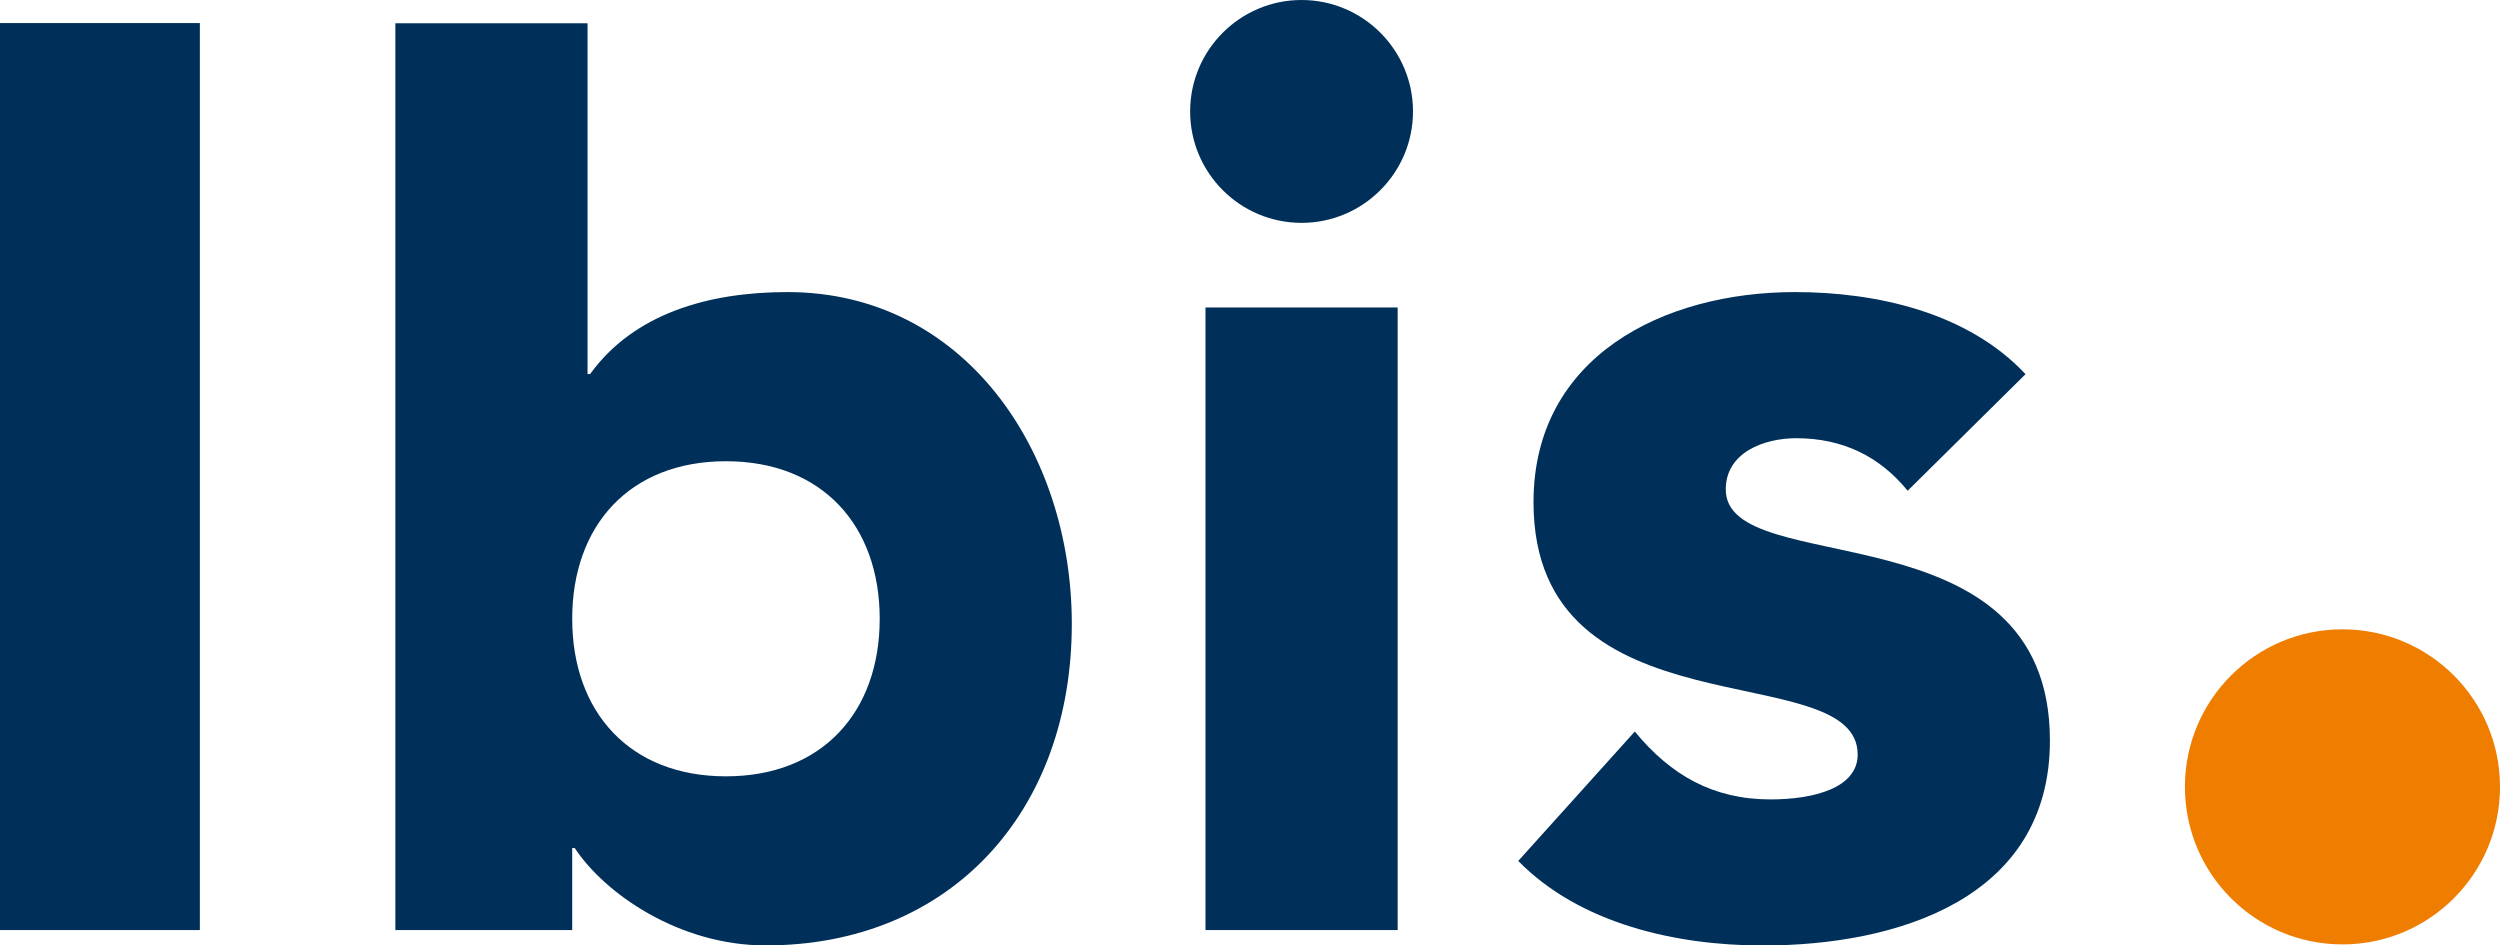
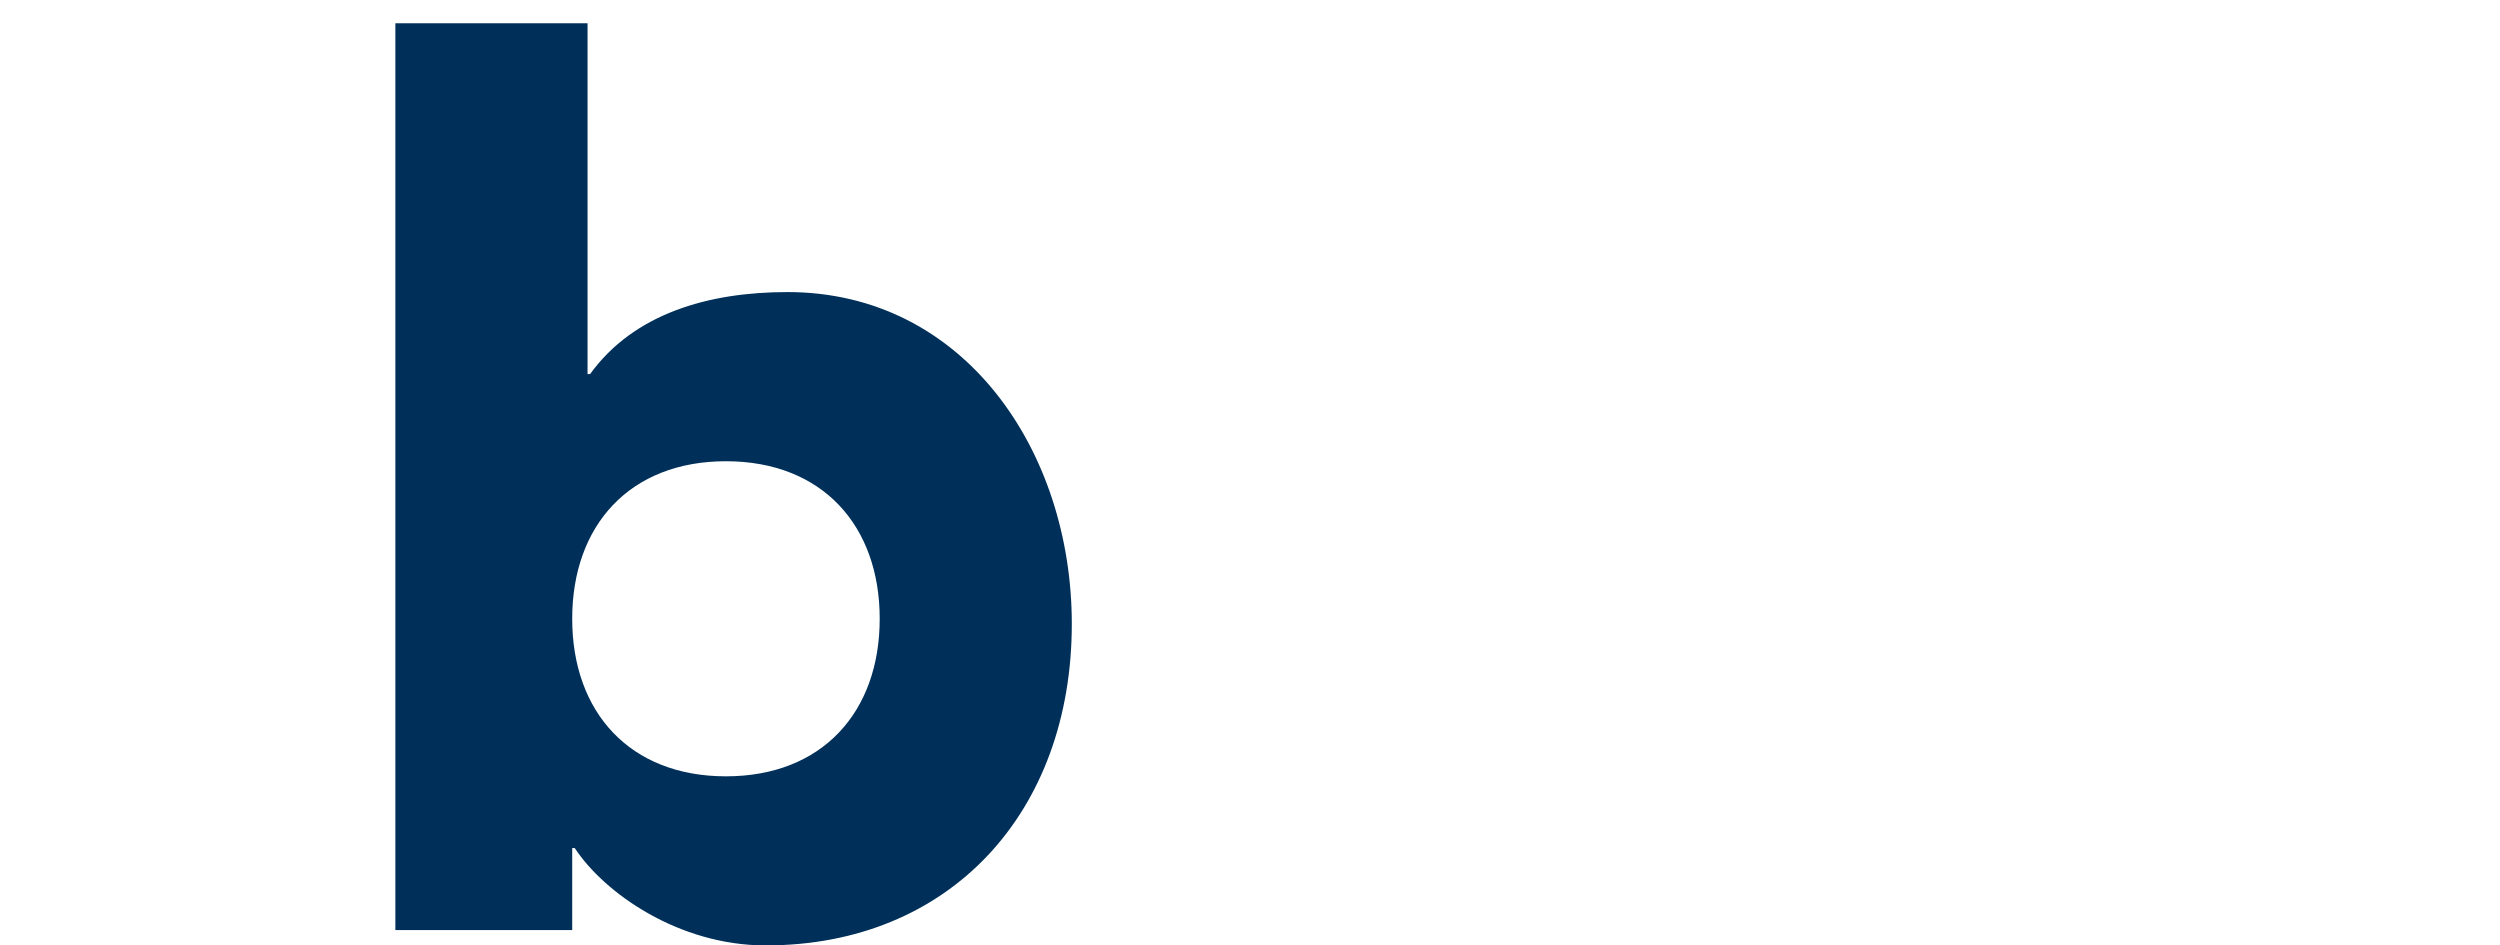
<svg xmlns="http://www.w3.org/2000/svg" id="Ebene_2" data-name="Ebene 2" viewBox="0 0 322.61 122.01">
  <defs>
    <style> .cls-1 { fill: #00305a; } .cls-2 { fill: #ef7d00; } </style>
  </defs>
  <g id="Ebene_1-2" data-name="Ebene 1">
-     <path class="cls-1" d="m0,120.02h25.79V2.98H0v117.05h0Zm155.56,0h24.8V39.68h-24.8v80.35h0Zm-1.98-105.64c0,7.94,6.45,14.38,14.38,14.38s14.38-6.45,14.38-14.38-6.45-14.38-14.38-14.38-14.38,6.45-14.38,14.38h0Zm107.79,33.89c-7.44-7.94-19.18-10.58-29.76-10.58-16.86,0-33.72,8.27-33.72,27.11,0,30.58,41.83,19.67,41.83,32.57,0,4.3-5.62,5.79-11.24,5.79-7.44,0-12.89-3.14-17.52-8.76l-15.04,16.7c7.94,8.1,20.33,10.91,31.58,10.91,17.19,0,37.03-5.95,37.03-26.45,0-30.58-41.83-20.5-41.83-32.4,0-4.79,4.96-6.61,9.09-6.61,5.95,0,10.75,2.31,14.38,6.78l15.21-15.04h0Z" />
    <path class="cls-1" d="m51.03,120.02h22.81v-10.58h.33c3.8,5.79,13.39,12.56,24.63,12.56,23.81,0,39.51-17.19,39.51-41.49,0-22.32-13.89-42.82-36.7-42.82-10.25,0-19.84,2.81-25.46,10.58h-.33V3h-24.8v117.02h0Zm22.81-40.17c0-12.07,7.44-20.33,19.84-20.33s19.84,8.27,19.84,20.33-7.44,20.33-19.84,20.33-19.84-8.27-19.84-20.33h0Z" />
-     <path class="cls-2" d="m322.61,101.54c0,11.23-9.1,20.33-20.33,20.33s-20.33-9.1-20.33-20.33,9.1-20.33,20.33-20.33,20.33,9.1,20.33,20.33h0Z" />
  </g>
</svg>